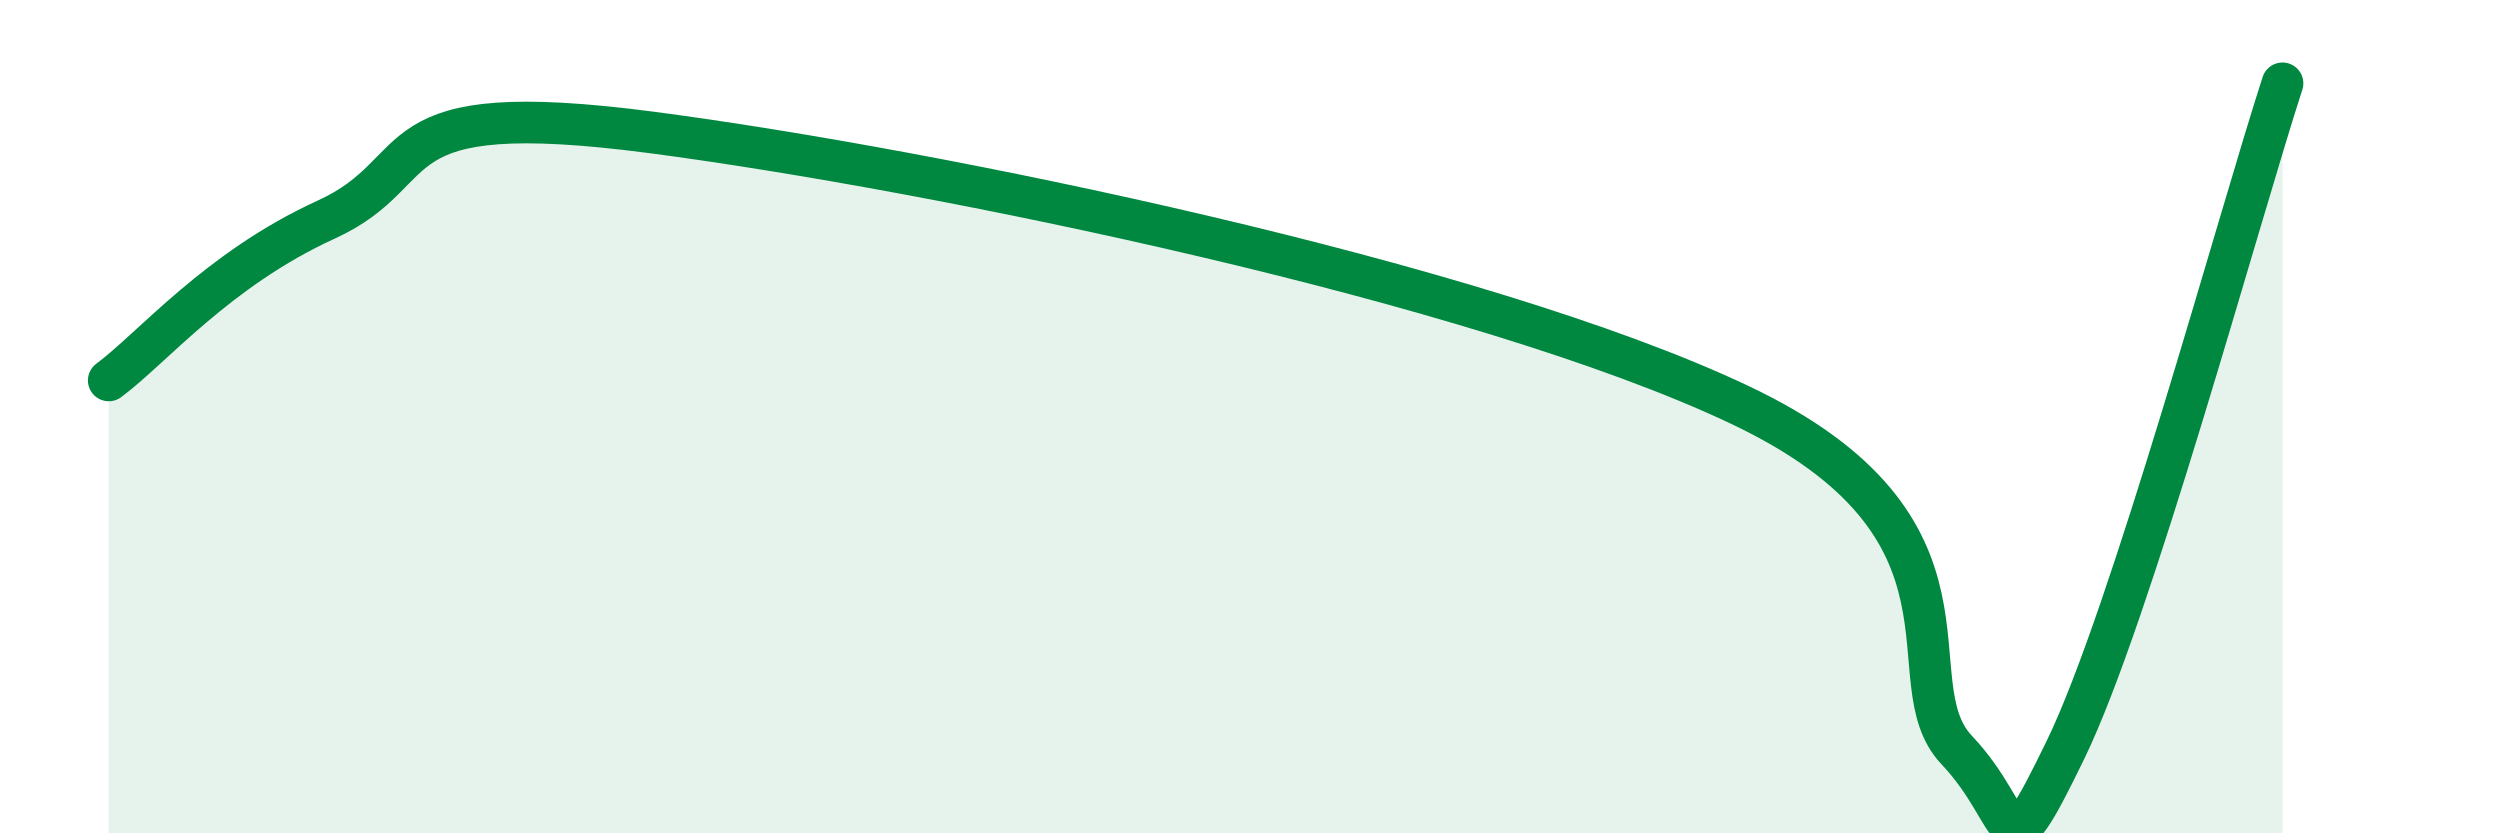
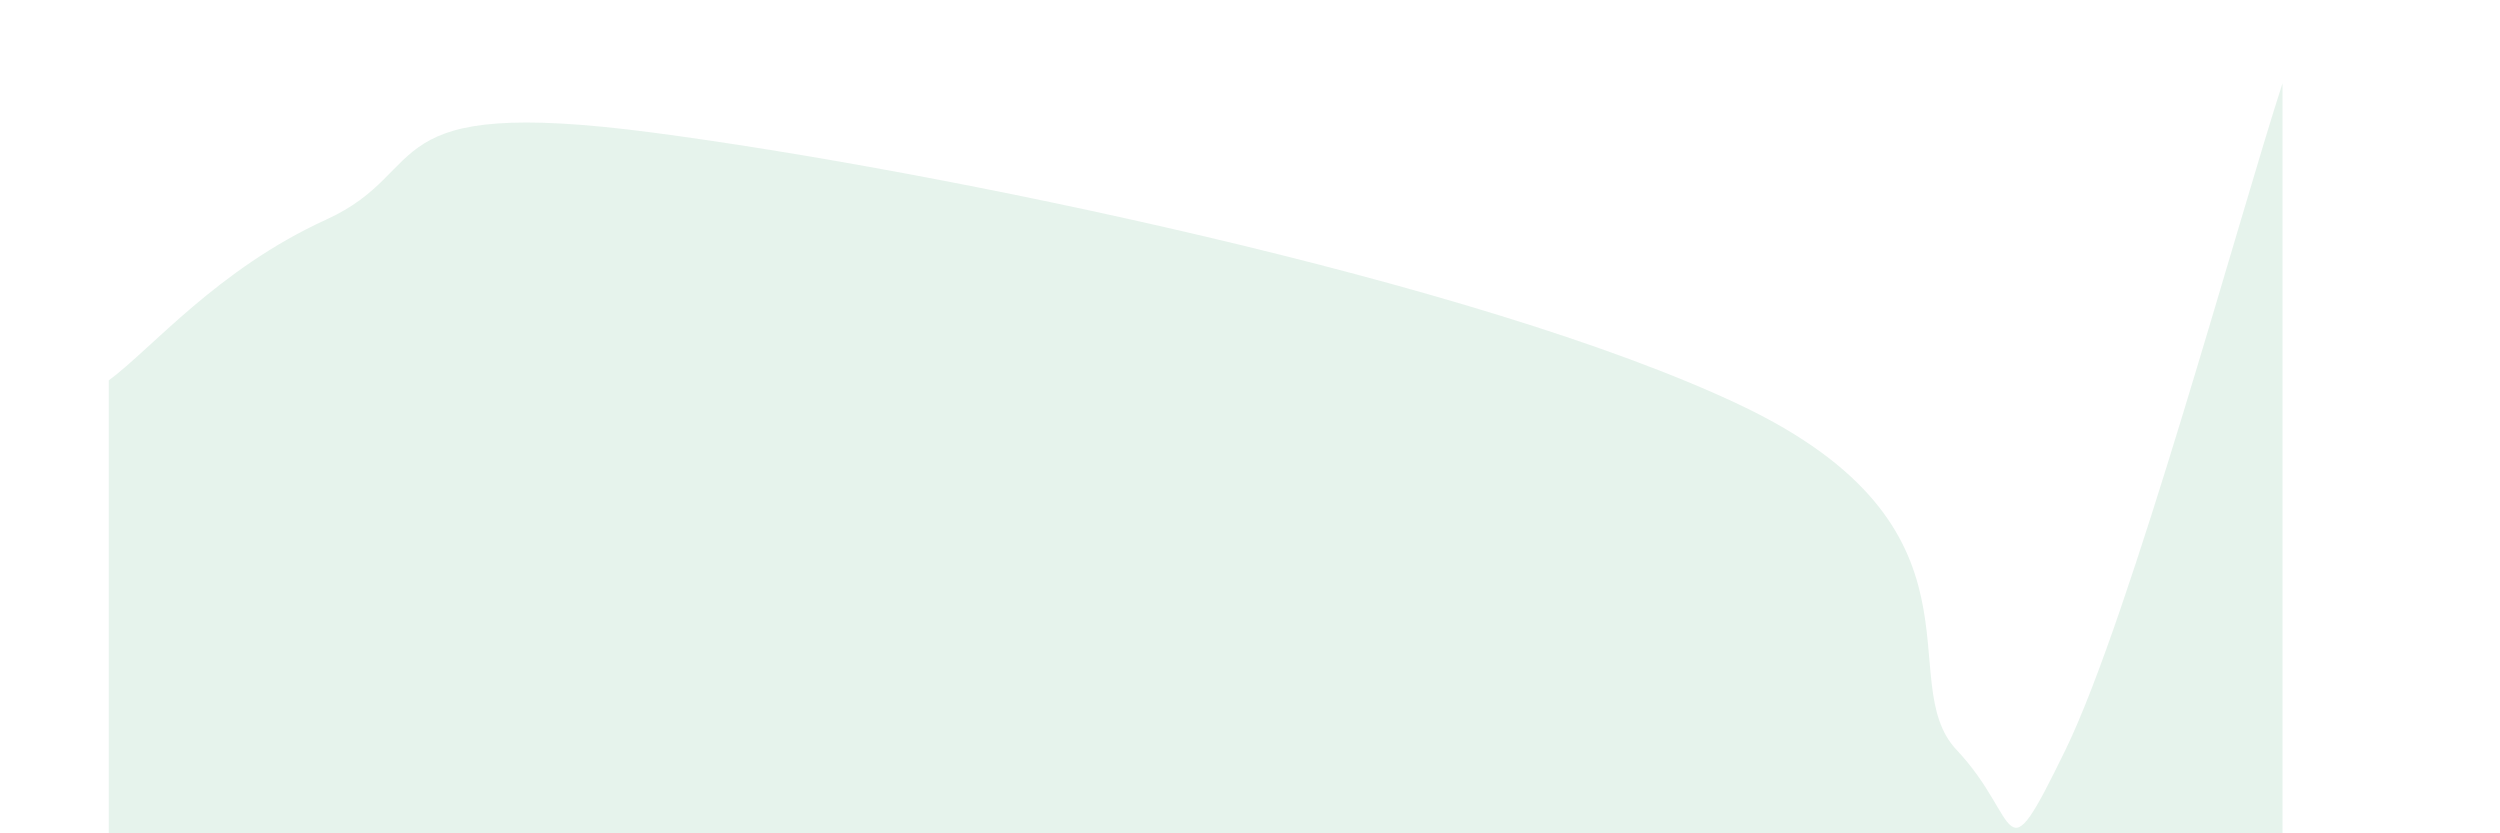
<svg xmlns="http://www.w3.org/2000/svg" width="60" height="20" viewBox="0 0 60 20">
  <path d="M 2.61,9.13 C 3.65,8.36 5.22,6.46 7.83,5.27 C 10.44,4.08 8.87,2.29 15.65,3.18 C 22.43,4.07 35.48,6.75 41.74,9.71 C 48,12.67 45.39,16.34 46.96,18 C 48.53,19.66 48.01,21.2 49.57,18 C 51.13,14.8 53.74,5.2 54.78,2L54.78 20L2.61 20Z" fill="#008740" opacity="0.1" stroke-linecap="round" stroke-linejoin="round" />
-   <path d="M 2.61,9.13 C 3.65,8.36 5.22,6.46 7.83,5.27 C 10.44,4.08 8.87,2.29 15.65,3.18 C 22.43,4.07 35.48,6.75 41.74,9.71 C 48,12.67 45.39,16.34 46.96,18 C 48.53,19.66 48.01,21.2 49.57,18 C 51.13,14.8 53.74,5.2 54.78,2" stroke="#008740" stroke-width="1" fill="none" stroke-linecap="round" stroke-linejoin="round" />
</svg>